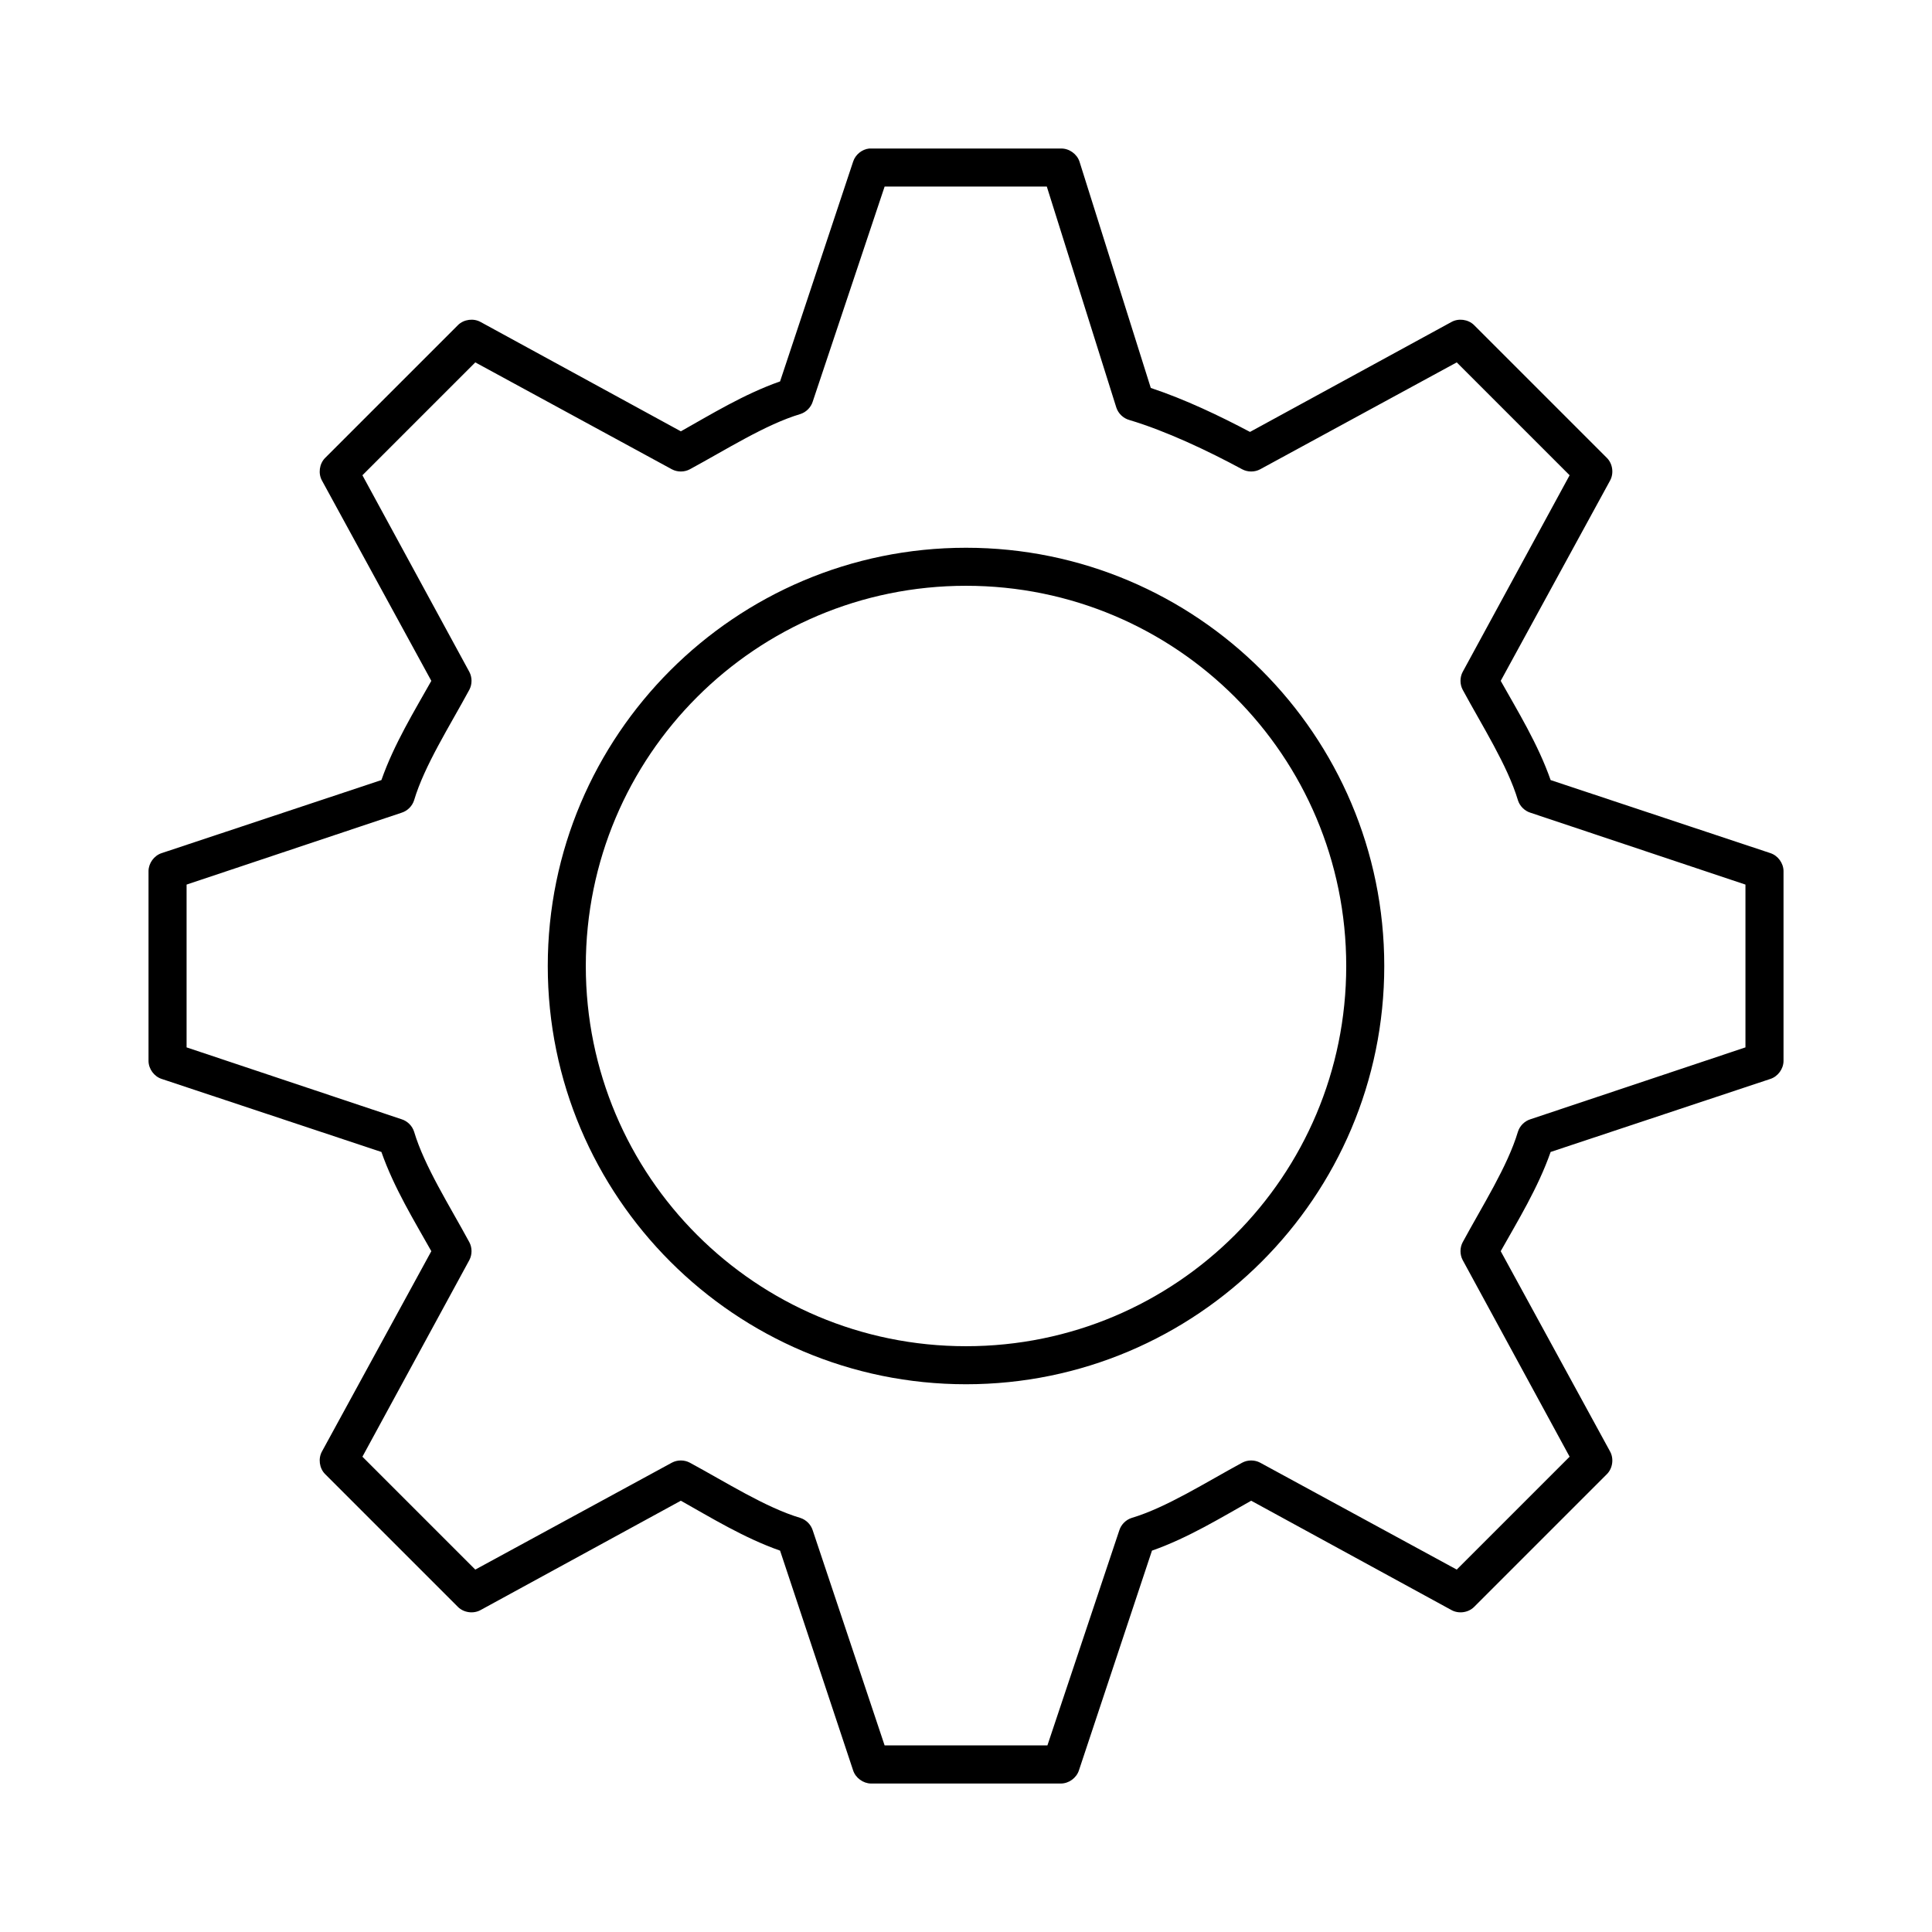
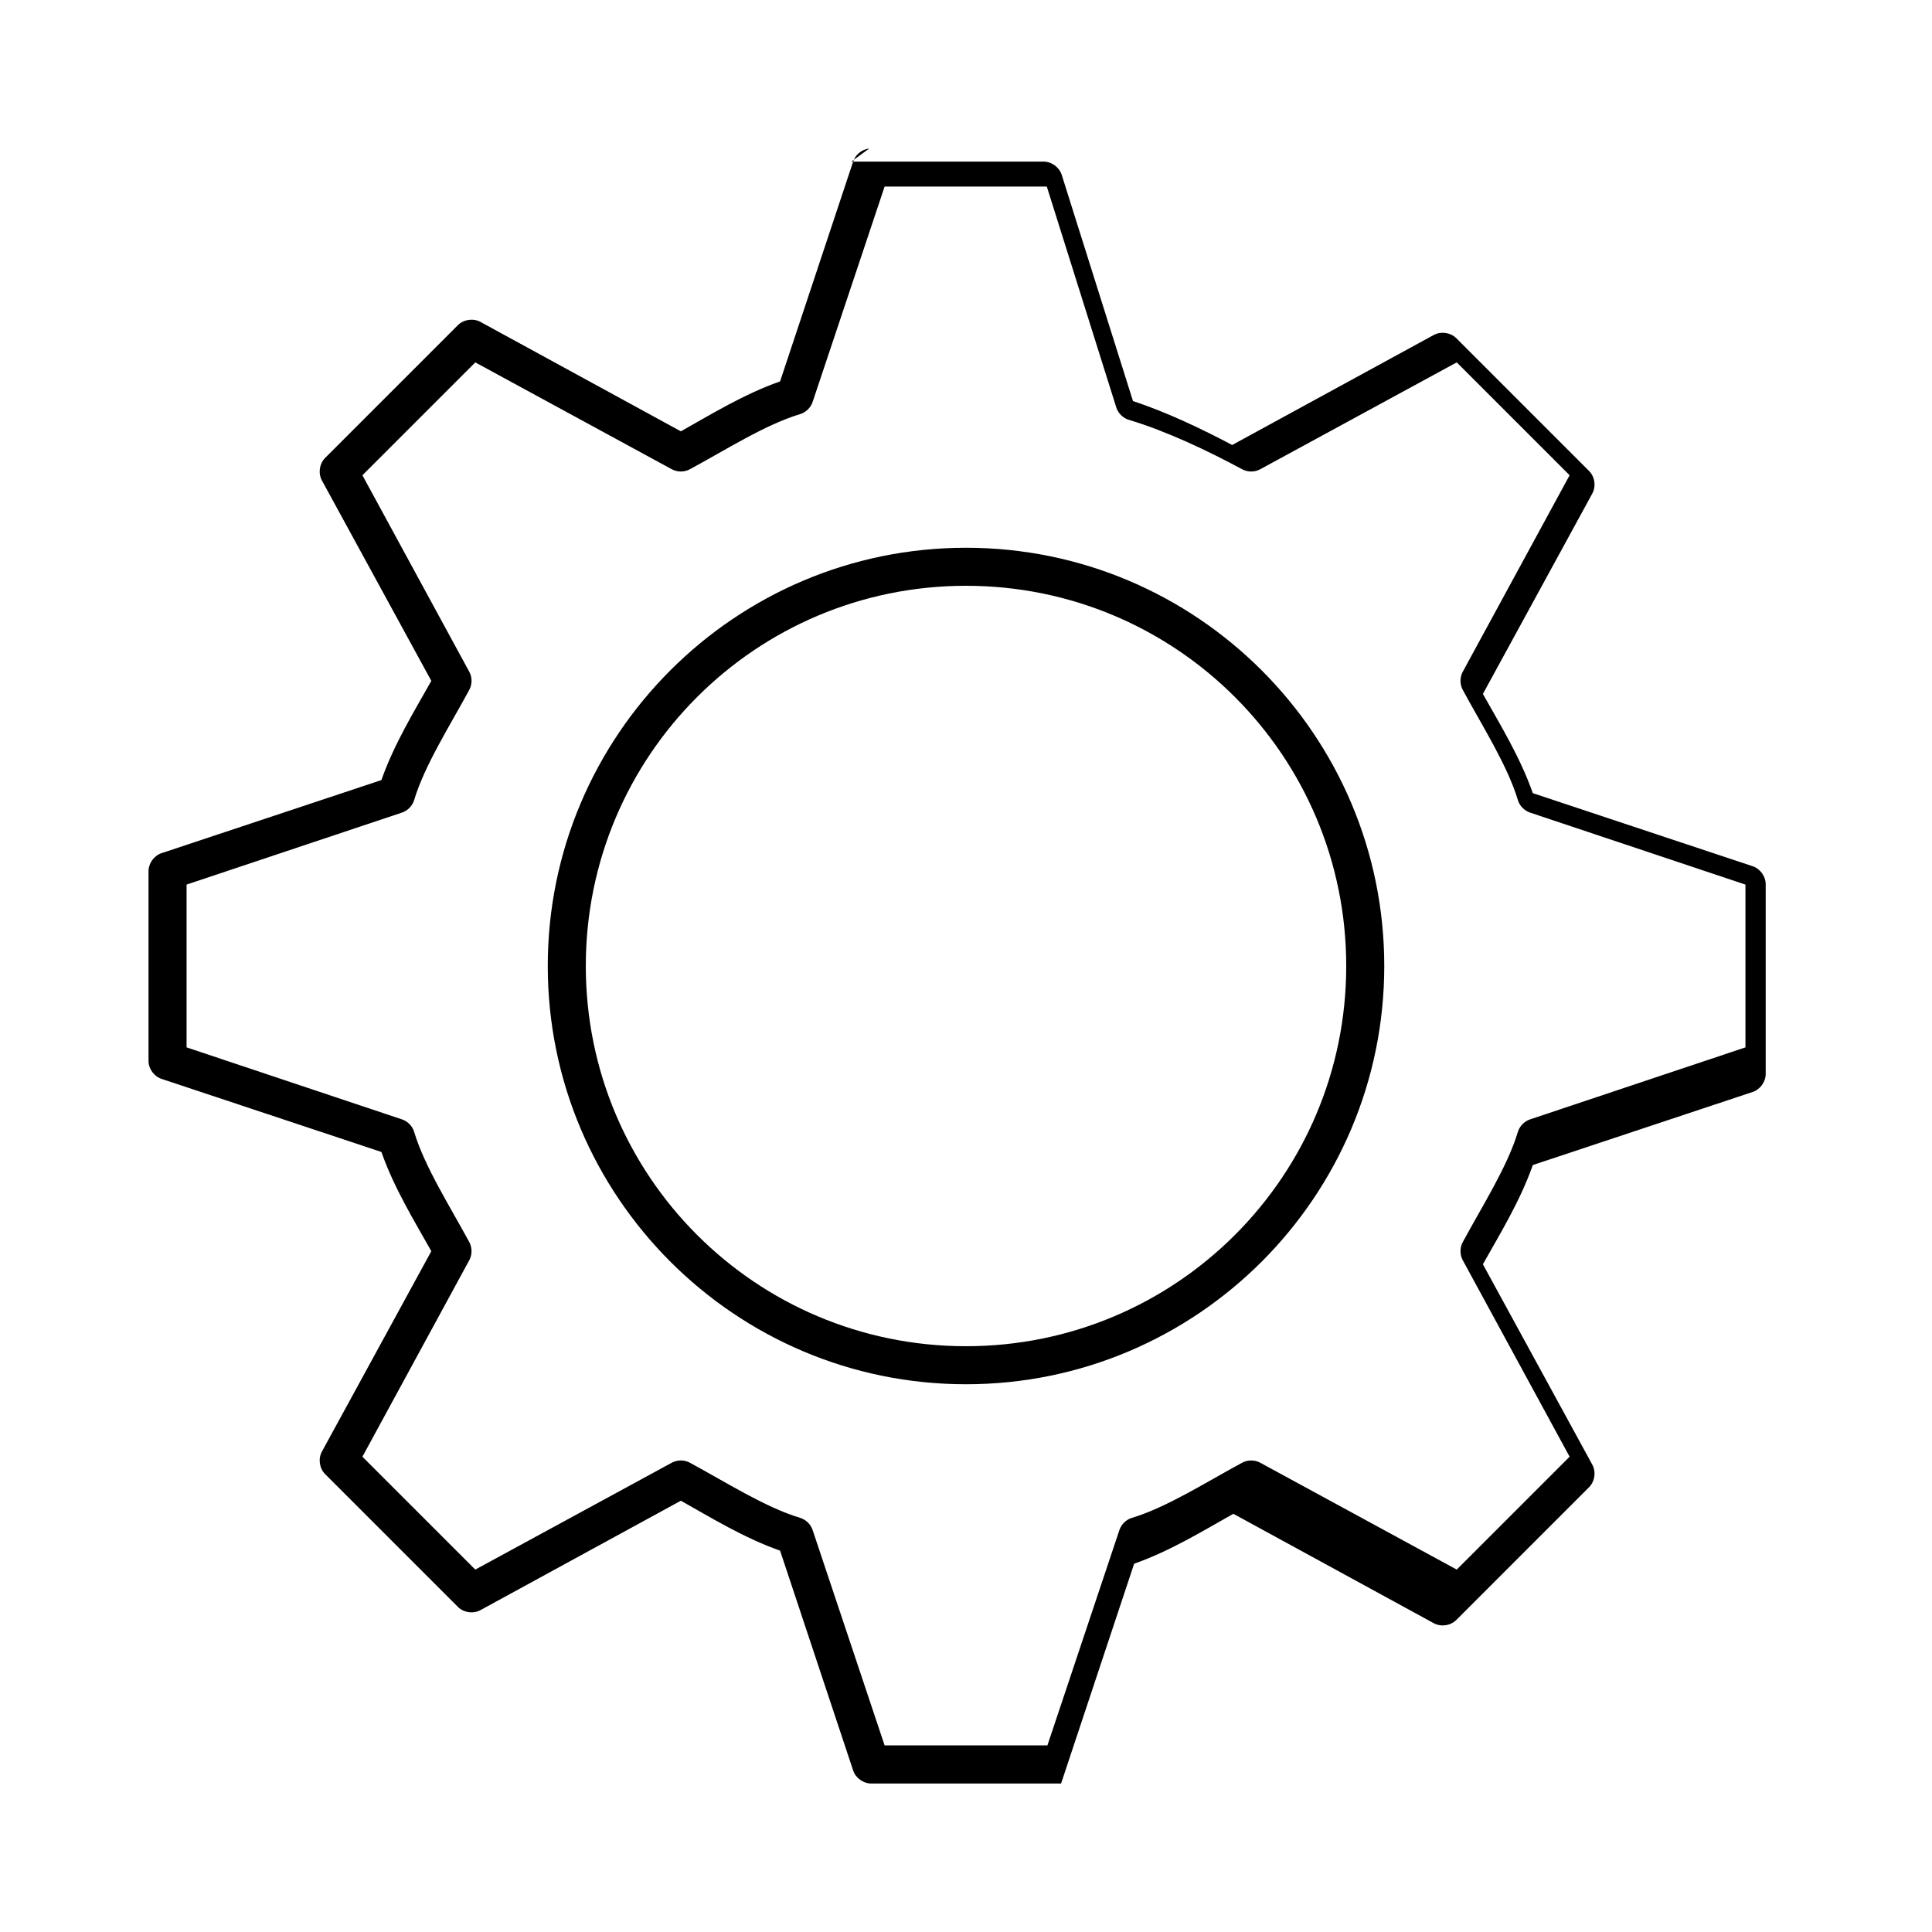
<svg xmlns="http://www.w3.org/2000/svg" fill="#000000" width="800px" height="800px" version="1.1" viewBox="144 144 512 512">
-   <path d="m374.34 183.36c-1.922 0.211-3.656 1.625-4.25 3.465l-19.363 58.254c-9.539 3.336-18.48 8.844-26.293 13.227l-53.059-28.969c-1.883-1.055-4.438-0.719-5.984 0.789l-35.266 35.266c-1.504 1.543-1.844 4.102-0.789 5.984l28.969 53.059c-4.383 7.812-9.887 16.75-13.227 26.293l-58.254 19.363c-1.98 0.652-3.438 2.641-3.465 4.723v50.383c0.027 2.082 1.484 4.07 3.465 4.723l58.254 19.363c3.336 9.543 8.844 18.48 13.227 26.293l-28.969 53.059c-1.055 1.883-0.719 4.438 0.789 5.984l35.266 35.266c1.543 1.504 4.102 1.844 5.984 0.789l53.059-28.969c7.812 4.383 16.75 9.887 26.293 13.227l19.363 58.254c0.652 1.98 2.641 3.438 4.723 3.465h50.383c2.082-0.027 4.07-1.484 4.723-3.465l19.363-58.254c9.539-3.336 18.48-8.844 26.293-13.227l53.059 28.969c1.883 1.055 4.438 0.719 5.984-0.789l35.266-35.266c1.504-1.543 1.844-4.102 0.789-5.984l-28.969-53.059c4.383-7.812 9.887-16.75 13.227-26.293l58.254-19.363c1.98-0.652 3.438-2.641 3.465-4.723v-50.383c-0.027-2.082-1.484-4.07-3.465-4.723l-58.254-19.363c-3.336-9.539-8.844-18.48-13.227-26.293l28.969-53.059c1.055-1.883 0.719-4.438-0.789-5.984l-35.266-35.266c-1.543-1.504-4.102-1.844-5.984-0.789l-53.371 29.125c-8.074-4.269-17.211-8.637-26.293-11.652l-18.895-59.984c-0.668-2.027-2.746-3.504-4.879-3.465h-50.852zm4.094 10.078h42.98l18.422 58.566c0.512 1.582 1.859 2.867 3.465 3.305 9.688 2.891 20.797 8.141 29.914 13.066 1.449 0.77 3.277 0.77 4.723 0l52.113-28.34 29.914 29.914-28.34 52.113c-0.77 1.449-0.77 3.277 0 4.723 5.18 9.59 11.902 20.105 14.641 29.285 0.484 1.547 1.758 2.824 3.305 3.305l56.992 19.051v43.141l-56.992 19.051c-1.547 0.484-2.824 1.758-3.305 3.305-2.738 9.18-9.461 19.695-14.641 29.285-0.77 1.449-0.77 3.277 0 4.723l28.34 52.113-29.914 29.914-52.113-28.34c-1.449-0.77-3.277-0.77-4.723 0-9.59 5.18-20.105 11.902-29.285 14.641-1.547 0.484-2.824 1.758-3.305 3.305l-19.051 56.992h-43.141l-19.051-56.992c-0.484-1.547-1.758-2.824-3.305-3.305-9.18-2.738-19.695-9.461-29.285-14.641-1.449-0.77-3.277-0.77-4.723 0l-52.113 28.34-29.914-29.914 28.34-52.113c0.77-1.449 0.77-3.277 0-4.723-5.18-9.59-11.902-20.105-14.641-29.285-0.484-1.547-1.758-2.824-3.305-3.305l-56.992-19.051v-43.141l56.992-19.051c1.547-0.484 2.824-1.758 3.305-3.305 2.738-9.18 9.461-19.695 14.641-29.285 0.77-1.449 0.77-3.277 0-4.723l-28.34-52.113 29.914-29.914 52.113 28.34c1.449 0.77 3.277 0.77 4.723 0 9.59-5.18 20.105-11.902 29.285-14.641 1.547-0.484 2.824-1.758 3.305-3.305zm21.57 95.723c-61.156 0-110.84 49.684-110.84 110.84 0 61.152 49.684 110.84 110.84 110.84s110.84-49.684 110.84-110.84-49.684-110.84-110.84-110.84zm0 10.078c55.707 0 100.76 45.055 100.76 100.76s-45.055 100.76-100.76 100.76-100.76-45.055-100.76-100.76c0-55.711 45.055-100.76 100.76-100.76z" />
+   <path d="m374.34 183.36c-1.922 0.211-3.656 1.625-4.25 3.465l-19.363 58.254c-9.539 3.336-18.48 8.844-26.293 13.227l-53.059-28.969c-1.883-1.055-4.438-0.719-5.984 0.789l-35.266 35.266c-1.504 1.543-1.844 4.102-0.789 5.984l28.969 53.059c-4.383 7.812-9.887 16.75-13.227 26.293l-58.254 19.363c-1.98 0.652-3.438 2.641-3.465 4.723v50.383c0.027 2.082 1.484 4.07 3.465 4.723l58.254 19.363c3.336 9.543 8.844 18.48 13.227 26.293l-28.969 53.059c-1.055 1.883-0.719 4.438 0.789 5.984l35.266 35.266c1.543 1.504 4.102 1.844 5.984 0.789l53.059-28.969c7.812 4.383 16.75 9.887 26.293 13.227l19.363 58.254c0.652 1.98 2.641 3.438 4.723 3.465h50.383l19.363-58.254c9.539-3.336 18.48-8.844 26.293-13.227l53.059 28.969c1.883 1.055 4.438 0.719 5.984-0.789l35.266-35.266c1.504-1.543 1.844-4.102 0.789-5.984l-28.969-53.059c4.383-7.812 9.887-16.75 13.227-26.293l58.254-19.363c1.98-0.652 3.438-2.641 3.465-4.723v-50.383c-0.027-2.082-1.484-4.07-3.465-4.723l-58.254-19.363c-3.336-9.539-8.844-18.48-13.227-26.293l28.969-53.059c1.055-1.883 0.719-4.438-0.789-5.984l-35.266-35.266c-1.543-1.504-4.102-1.844-5.984-0.789l-53.371 29.125c-8.074-4.269-17.211-8.637-26.293-11.652l-18.895-59.984c-0.668-2.027-2.746-3.504-4.879-3.465h-50.852zm4.094 10.078h42.98l18.422 58.566c0.512 1.582 1.859 2.867 3.465 3.305 9.688 2.891 20.797 8.141 29.914 13.066 1.449 0.77 3.277 0.77 4.723 0l52.113-28.34 29.914 29.914-28.34 52.113c-0.77 1.449-0.77 3.277 0 4.723 5.18 9.59 11.902 20.105 14.641 29.285 0.484 1.547 1.758 2.824 3.305 3.305l56.992 19.051v43.141l-56.992 19.051c-1.547 0.484-2.824 1.758-3.305 3.305-2.738 9.18-9.461 19.695-14.641 29.285-0.77 1.449-0.77 3.277 0 4.723l28.34 52.113-29.914 29.914-52.113-28.34c-1.449-0.77-3.277-0.77-4.723 0-9.59 5.18-20.105 11.902-29.285 14.641-1.547 0.484-2.824 1.758-3.305 3.305l-19.051 56.992h-43.141l-19.051-56.992c-0.484-1.547-1.758-2.824-3.305-3.305-9.18-2.738-19.695-9.461-29.285-14.641-1.449-0.77-3.277-0.77-4.723 0l-52.113 28.34-29.914-29.914 28.34-52.113c0.77-1.449 0.77-3.277 0-4.723-5.18-9.59-11.902-20.105-14.641-29.285-0.484-1.547-1.758-2.824-3.305-3.305l-56.992-19.051v-43.141l56.992-19.051c1.547-0.484 2.824-1.758 3.305-3.305 2.738-9.18 9.461-19.695 14.641-29.285 0.77-1.449 0.77-3.277 0-4.723l-28.34-52.113 29.914-29.914 52.113 28.34c1.449 0.77 3.277 0.77 4.723 0 9.59-5.18 20.105-11.902 29.285-14.641 1.547-0.484 2.824-1.758 3.305-3.305zm21.57 95.723c-61.156 0-110.84 49.684-110.84 110.84 0 61.152 49.684 110.84 110.84 110.84s110.84-49.684 110.84-110.84-49.684-110.84-110.84-110.84zm0 10.078c55.707 0 100.76 45.055 100.76 100.76s-45.055 100.76-100.76 100.76-100.76-45.055-100.76-100.76c0-55.711 45.055-100.76 100.76-100.76z" />
</svg>